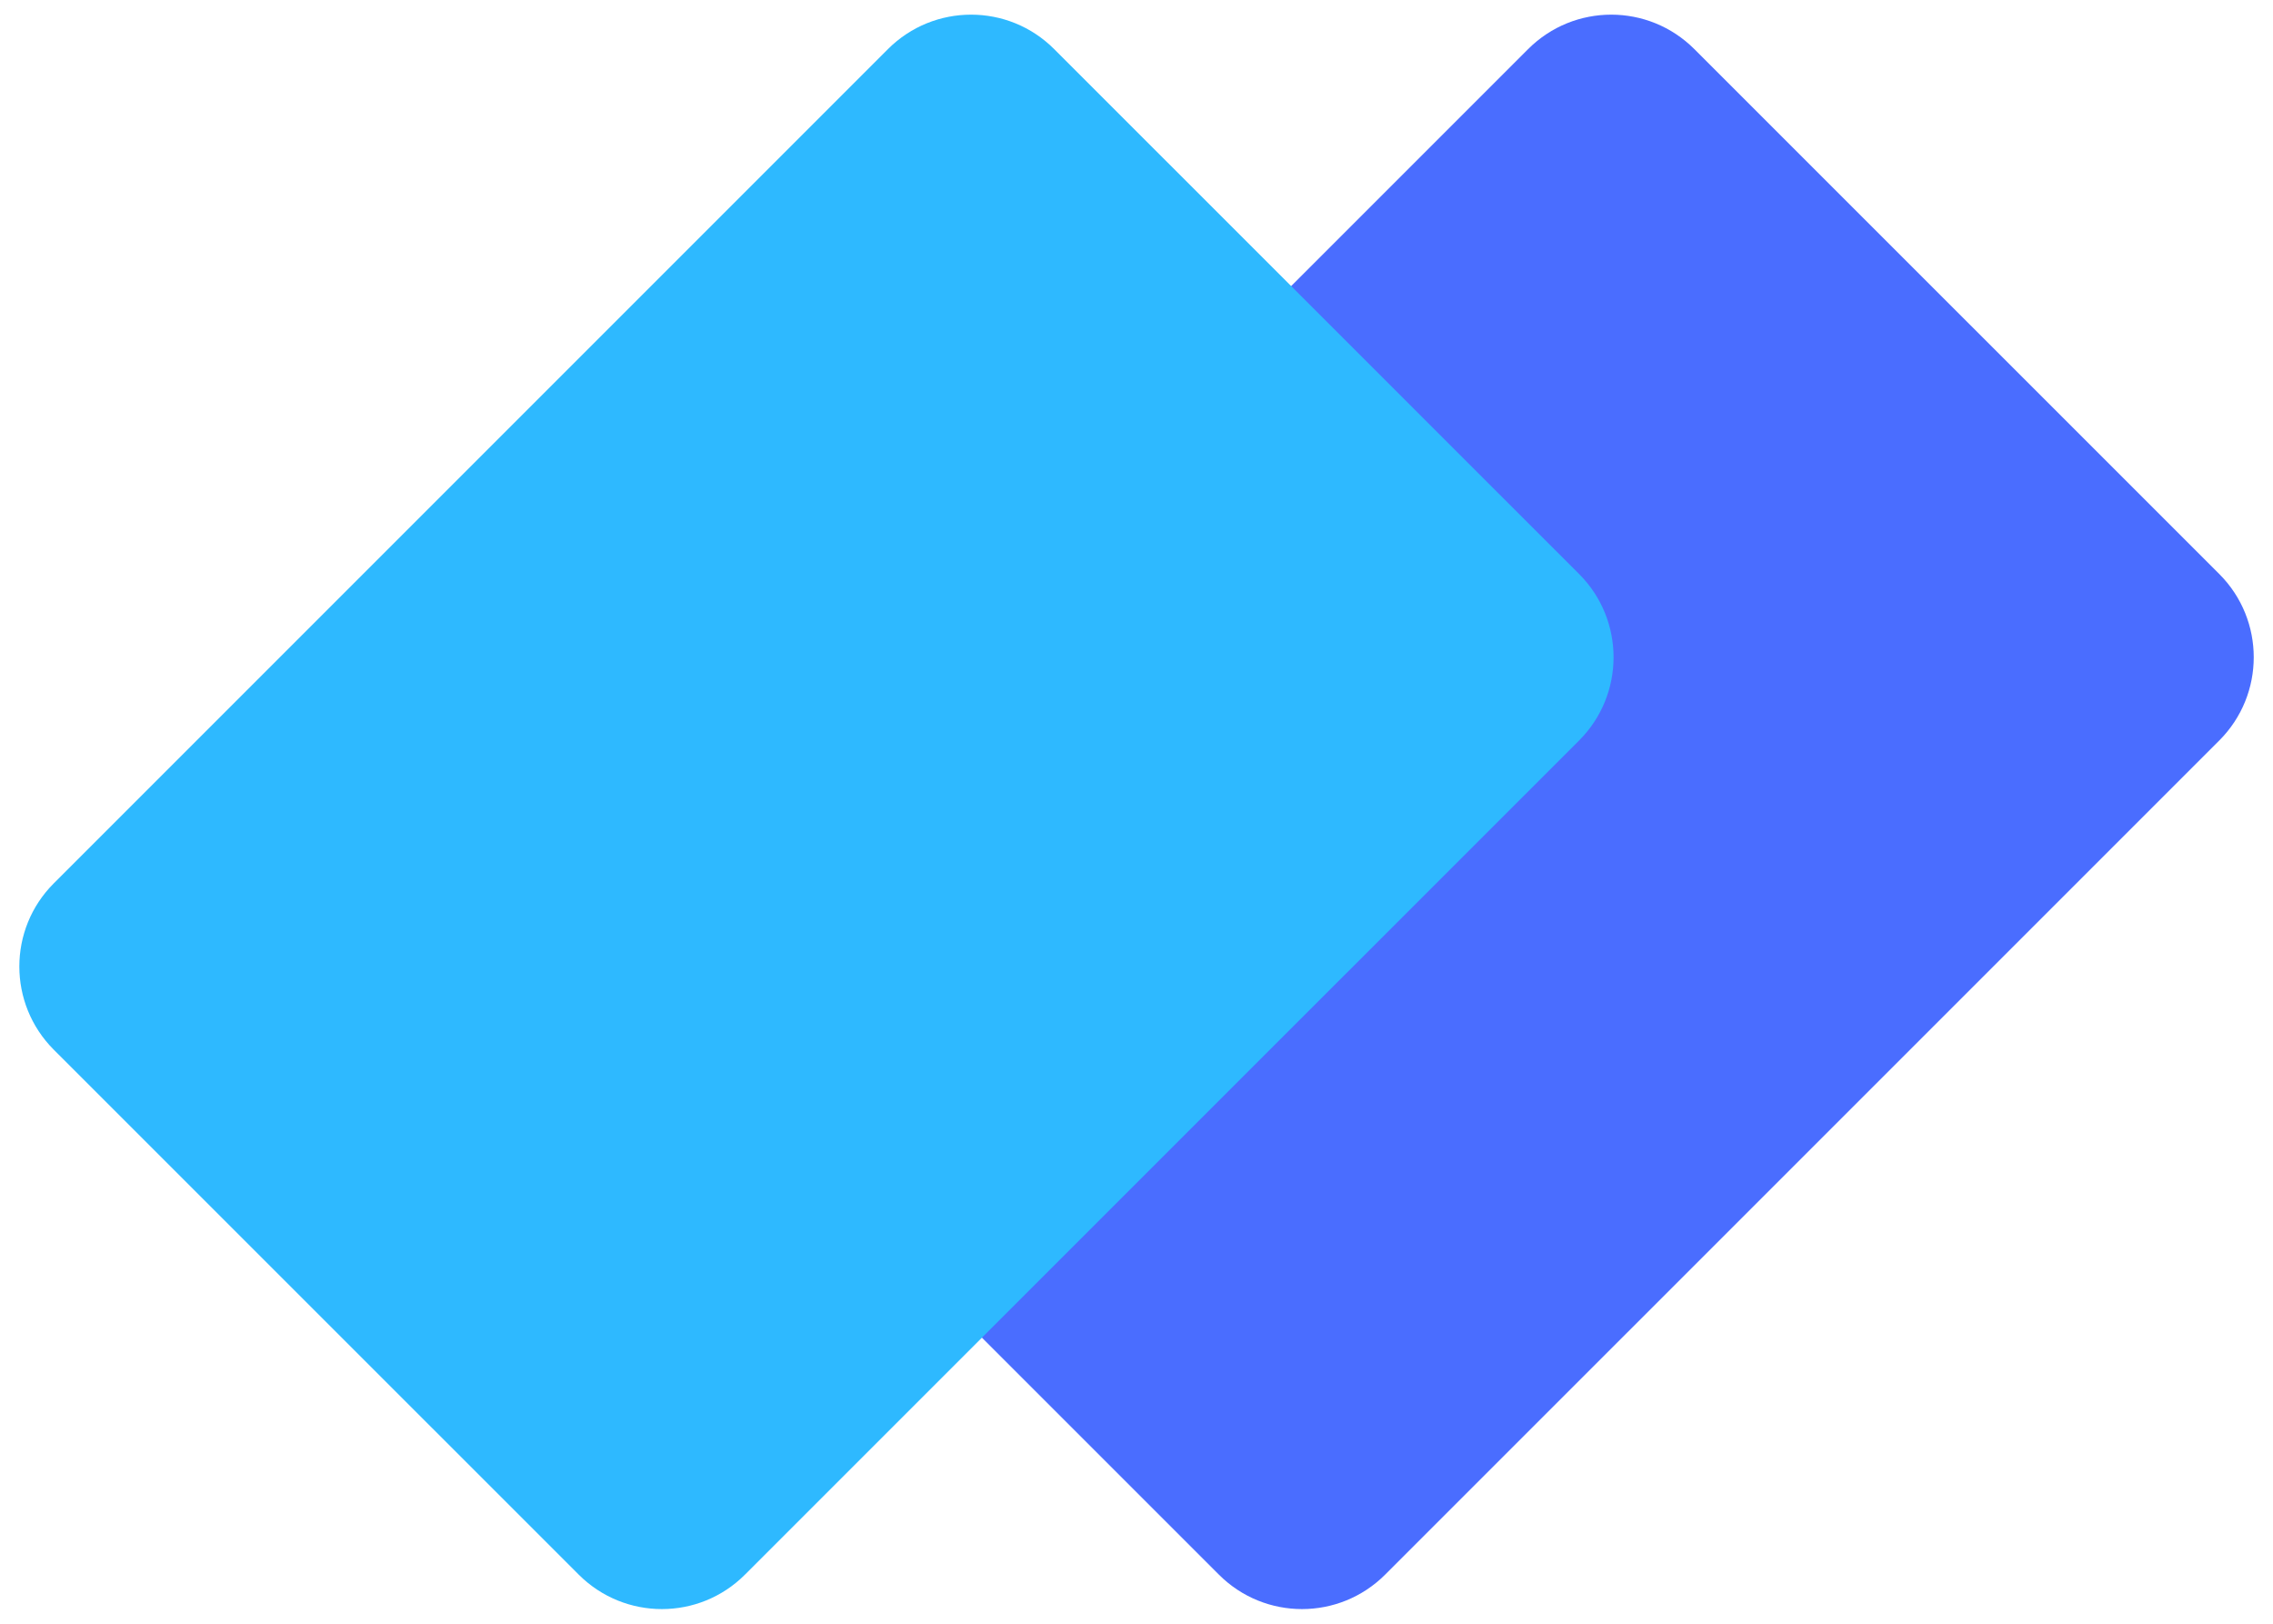
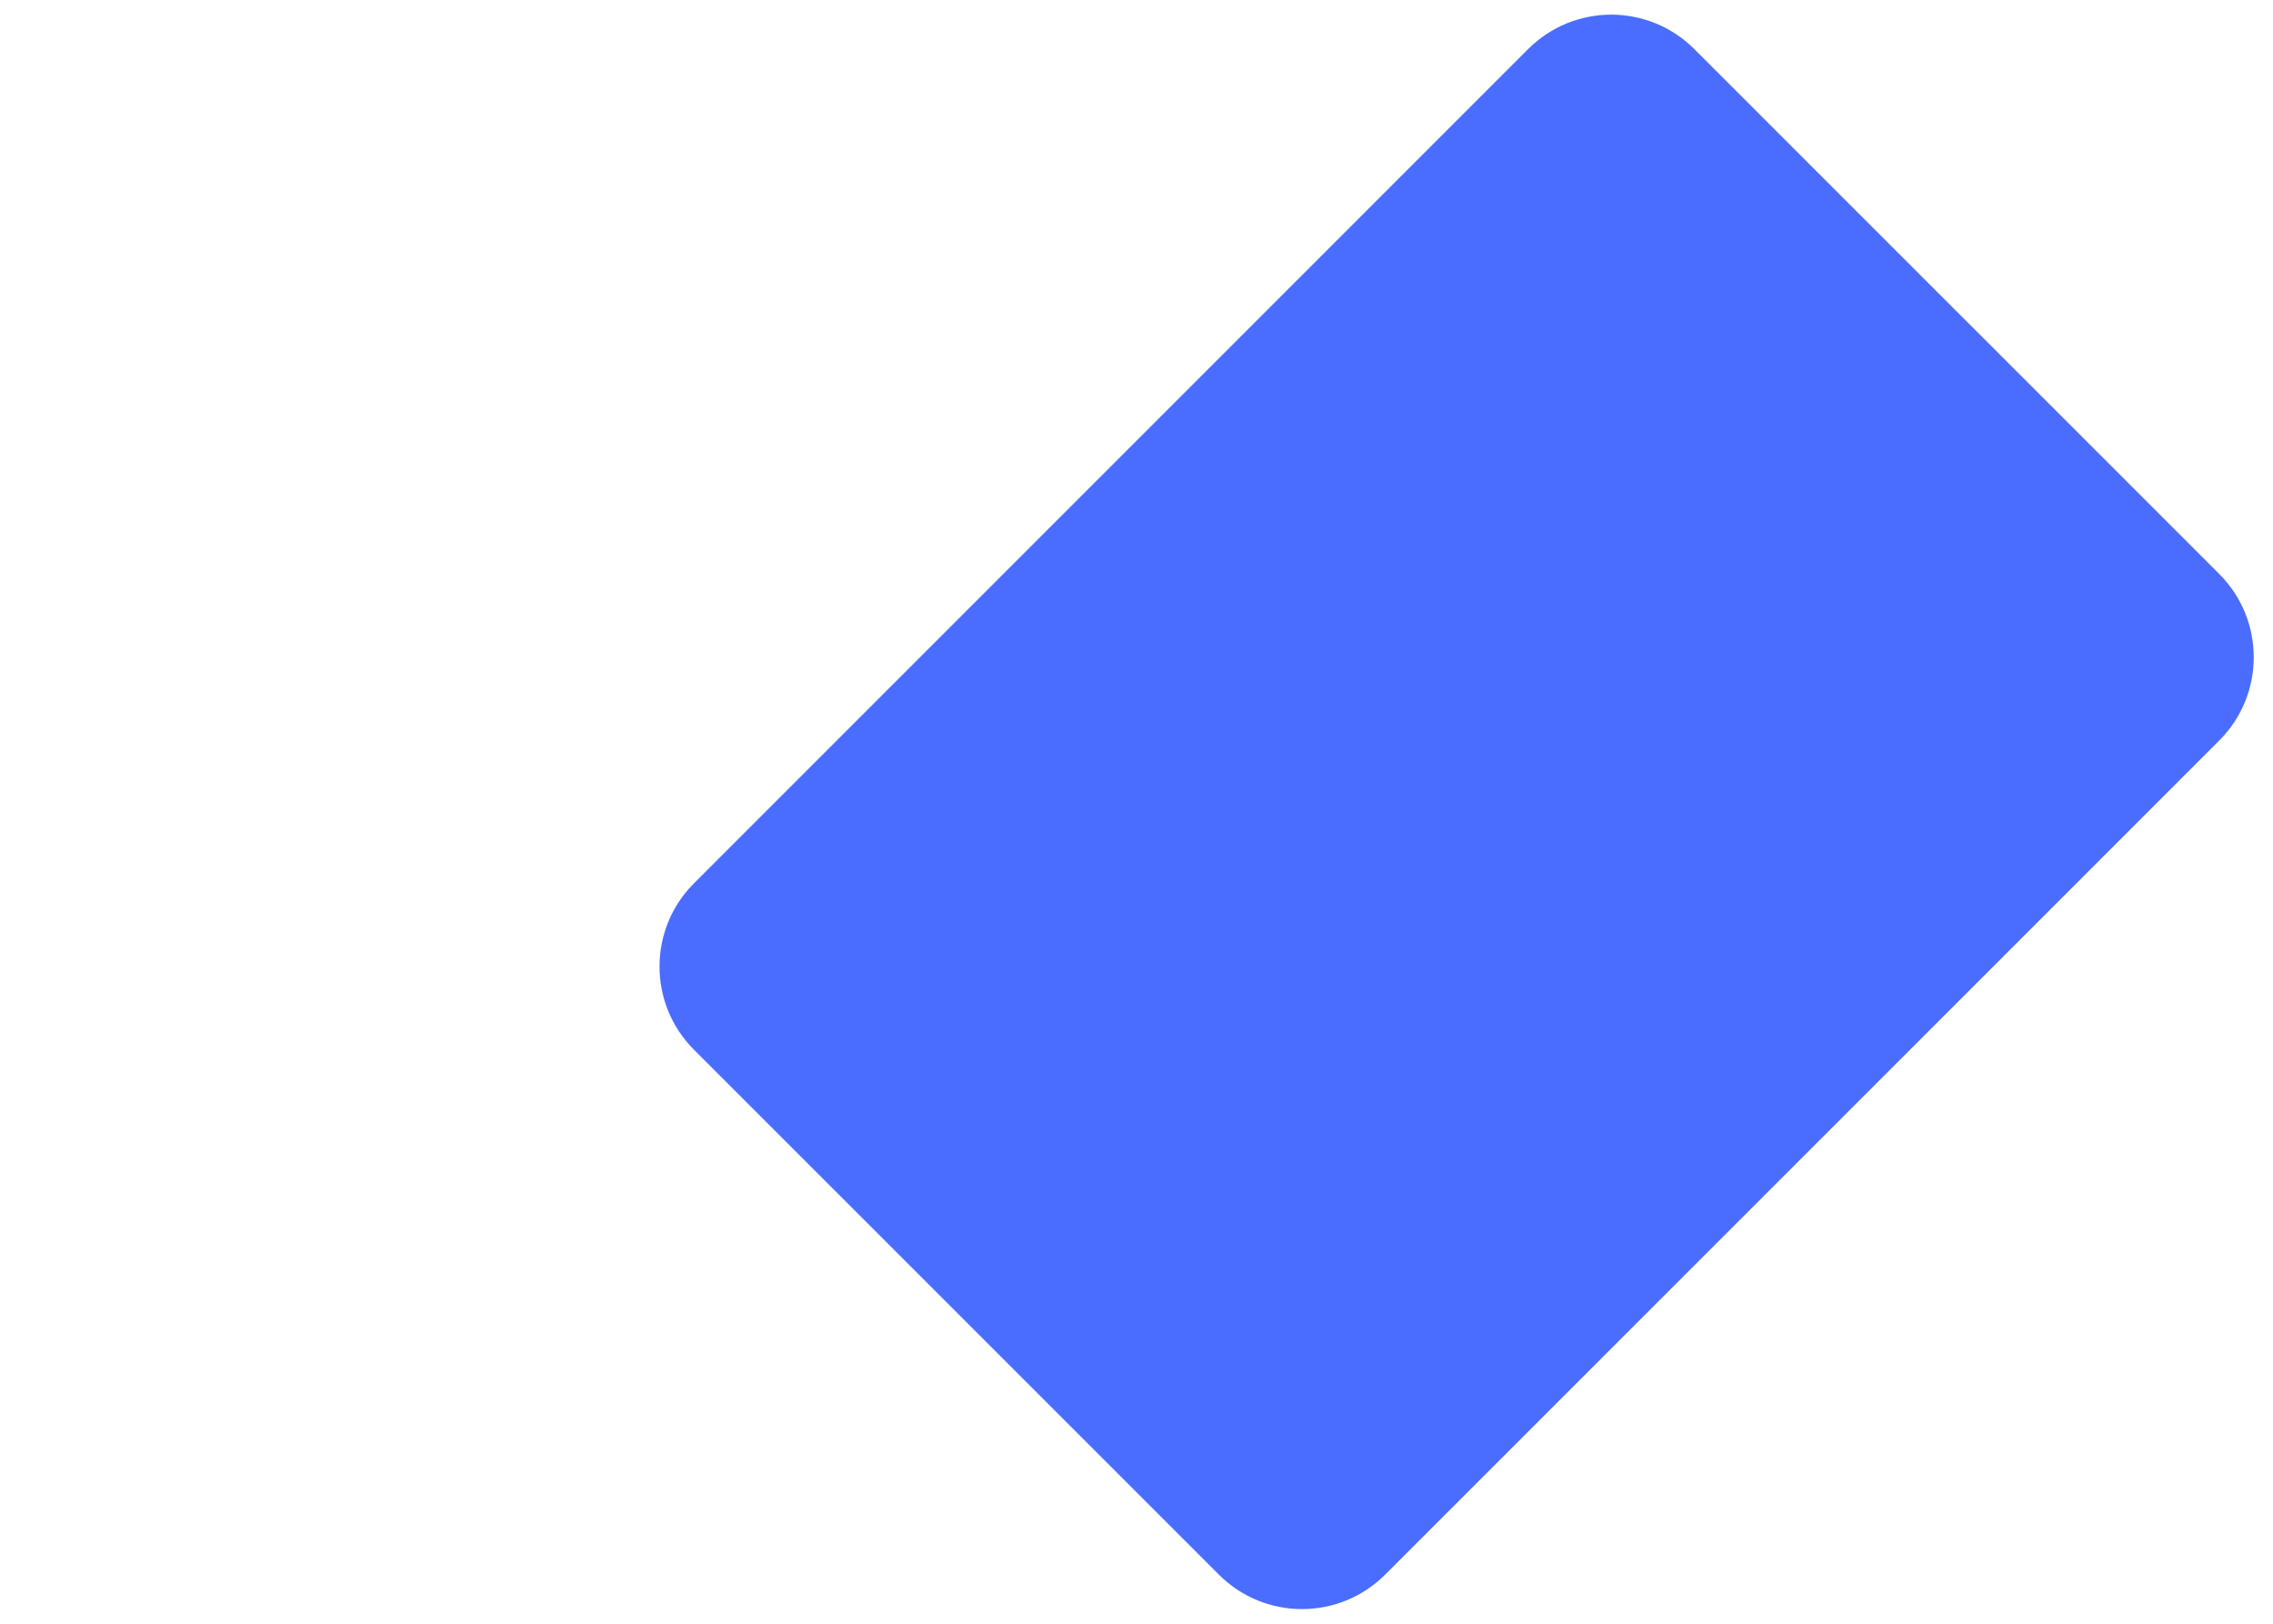
<svg xmlns="http://www.w3.org/2000/svg" width="28" height="20" viewBox="0 0 28 20" fill="none">
  <path d="M27.339 7.071C27.904 7.637 27.904 8.554 27.339 9.12L17.063 19.395C16.497 19.961 15.58 19.961 15.015 19.395L8.548 12.929C7.983 12.363 7.983 11.446 8.548 10.881L18.824 0.605C19.39 0.039 20.306 0.039 20.872 0.605L27.339 7.071Z" fill="#4A6DFF" />
-   <path d="M19.453 7.071C20.018 7.637 20.018 8.554 19.453 9.12L9.177 19.395C8.612 19.961 7.695 19.961 7.129 19.395L0.662 12.929C0.097 12.363 0.097 11.446 0.662 10.881L10.938 0.605C11.504 0.039 12.421 0.039 12.986 0.605L19.453 7.071Z" fill="#2EB9FF" />
</svg>